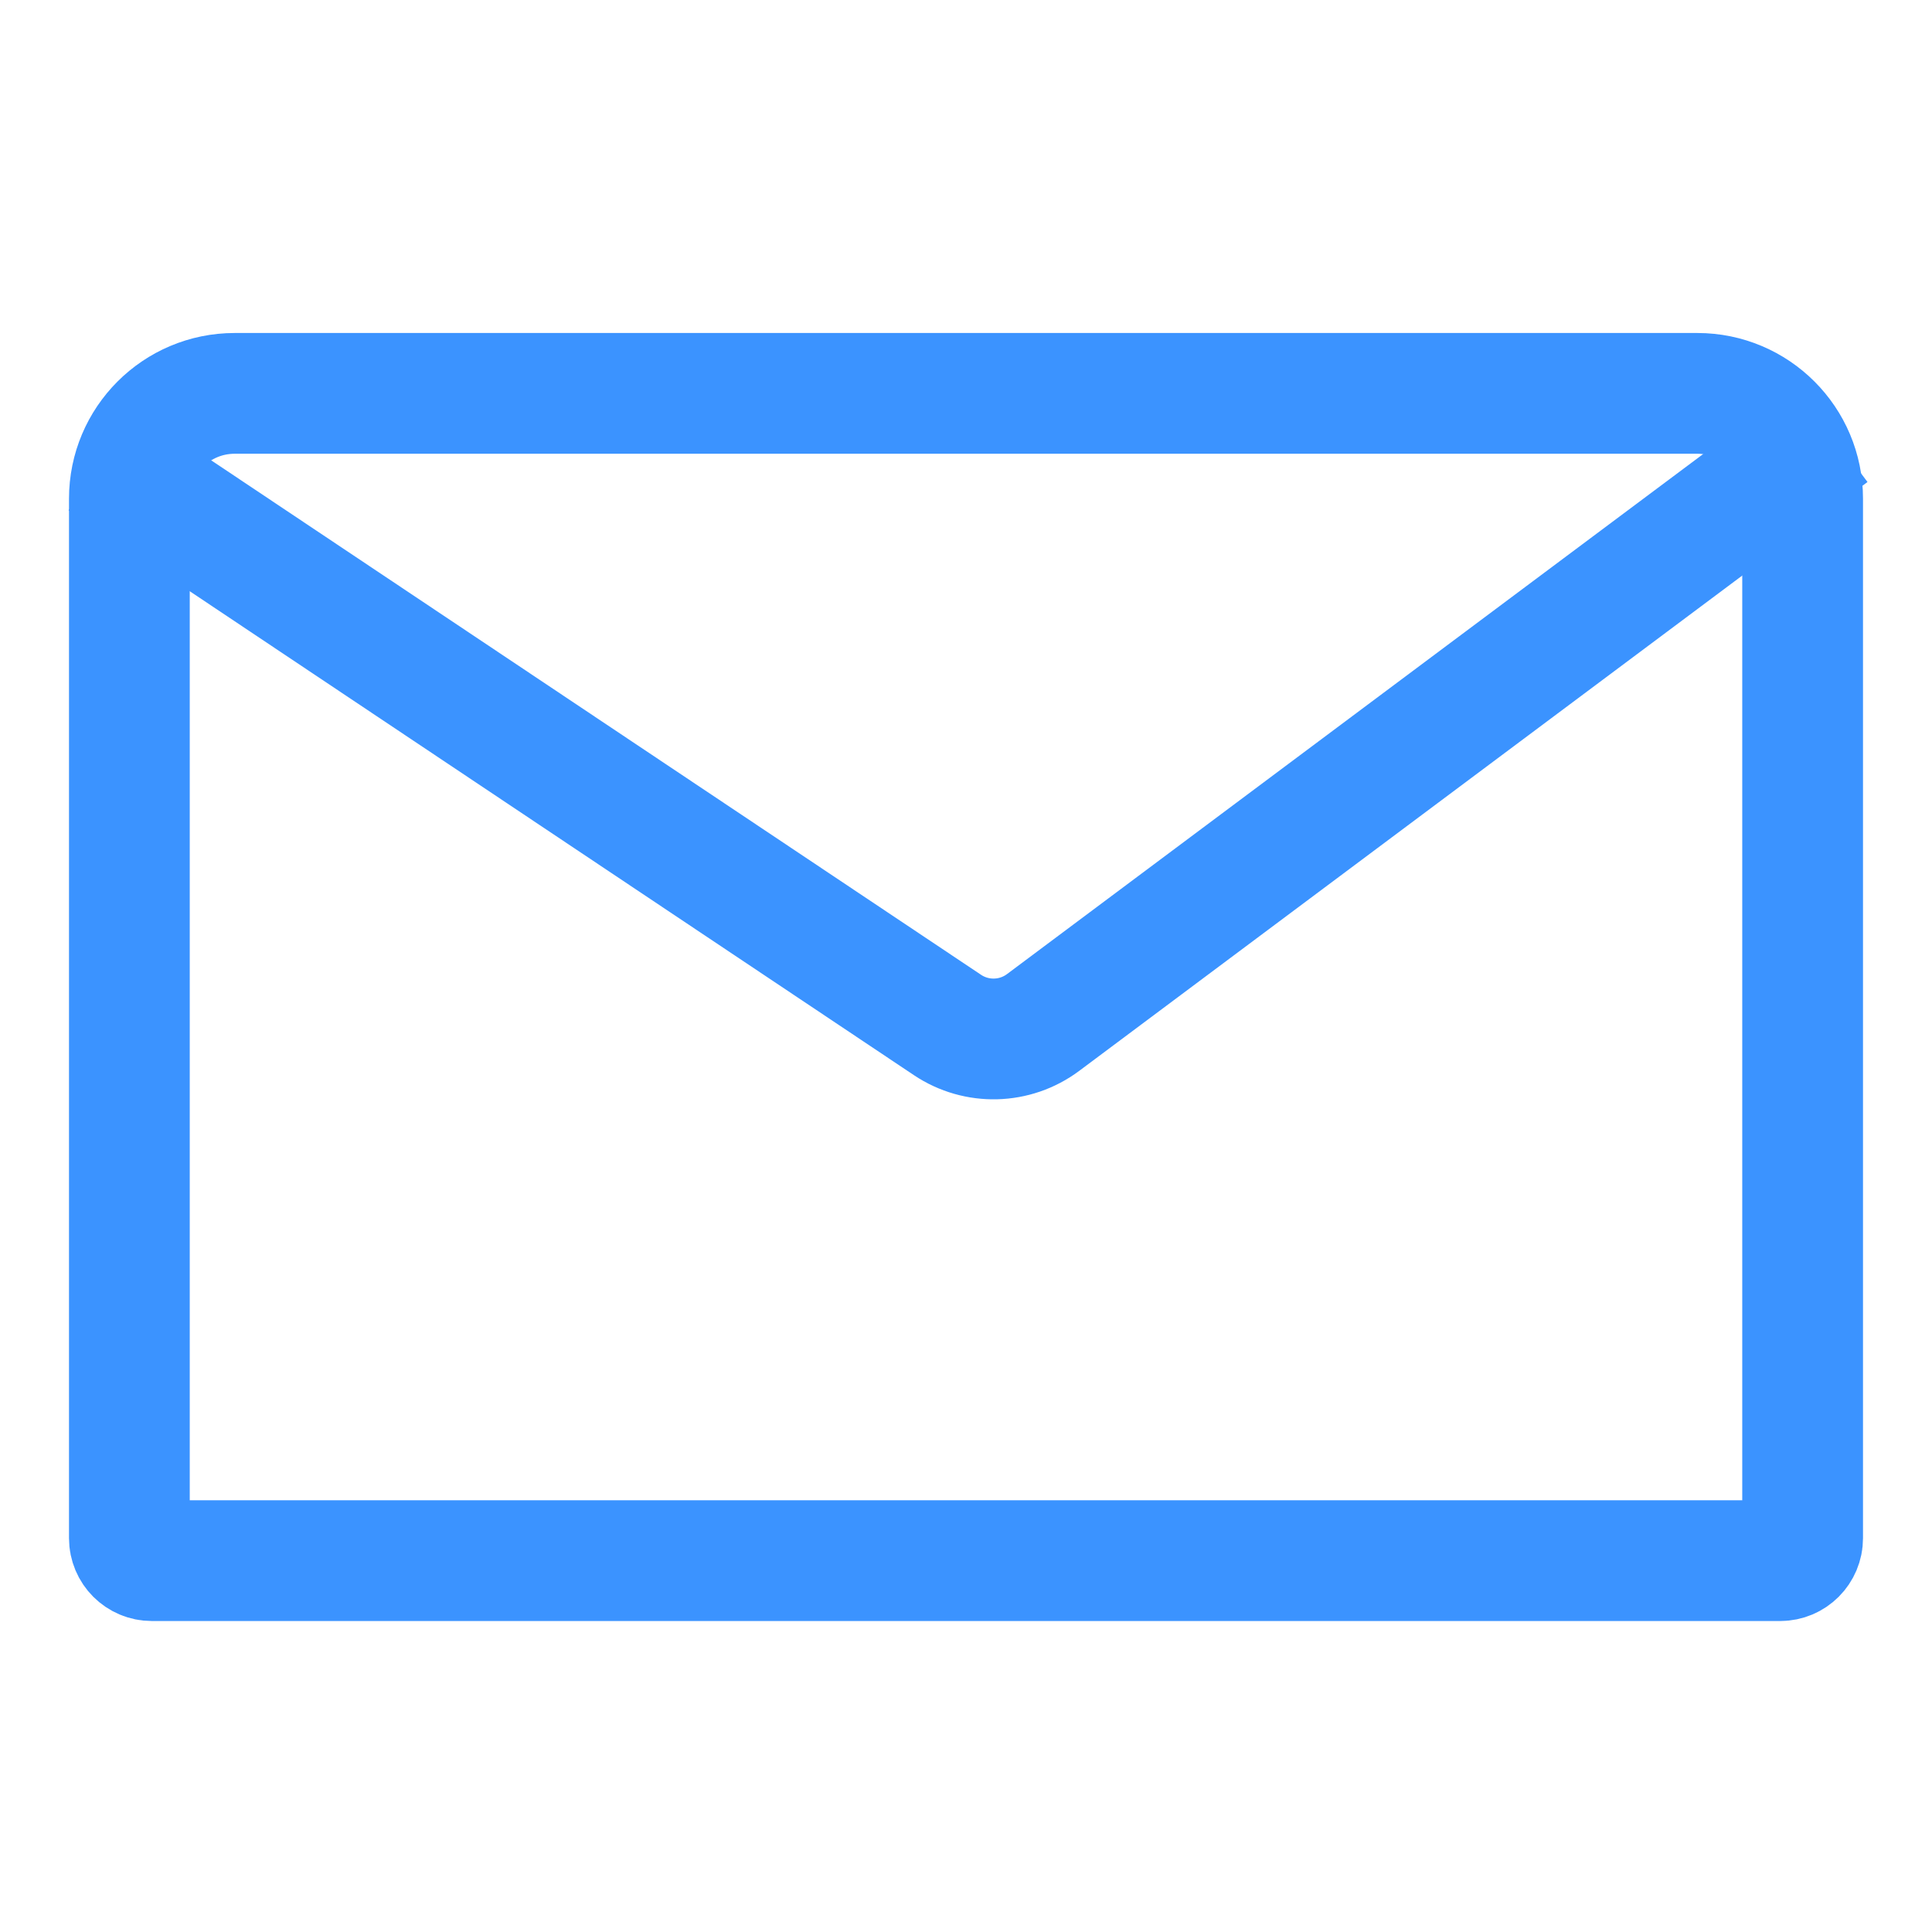
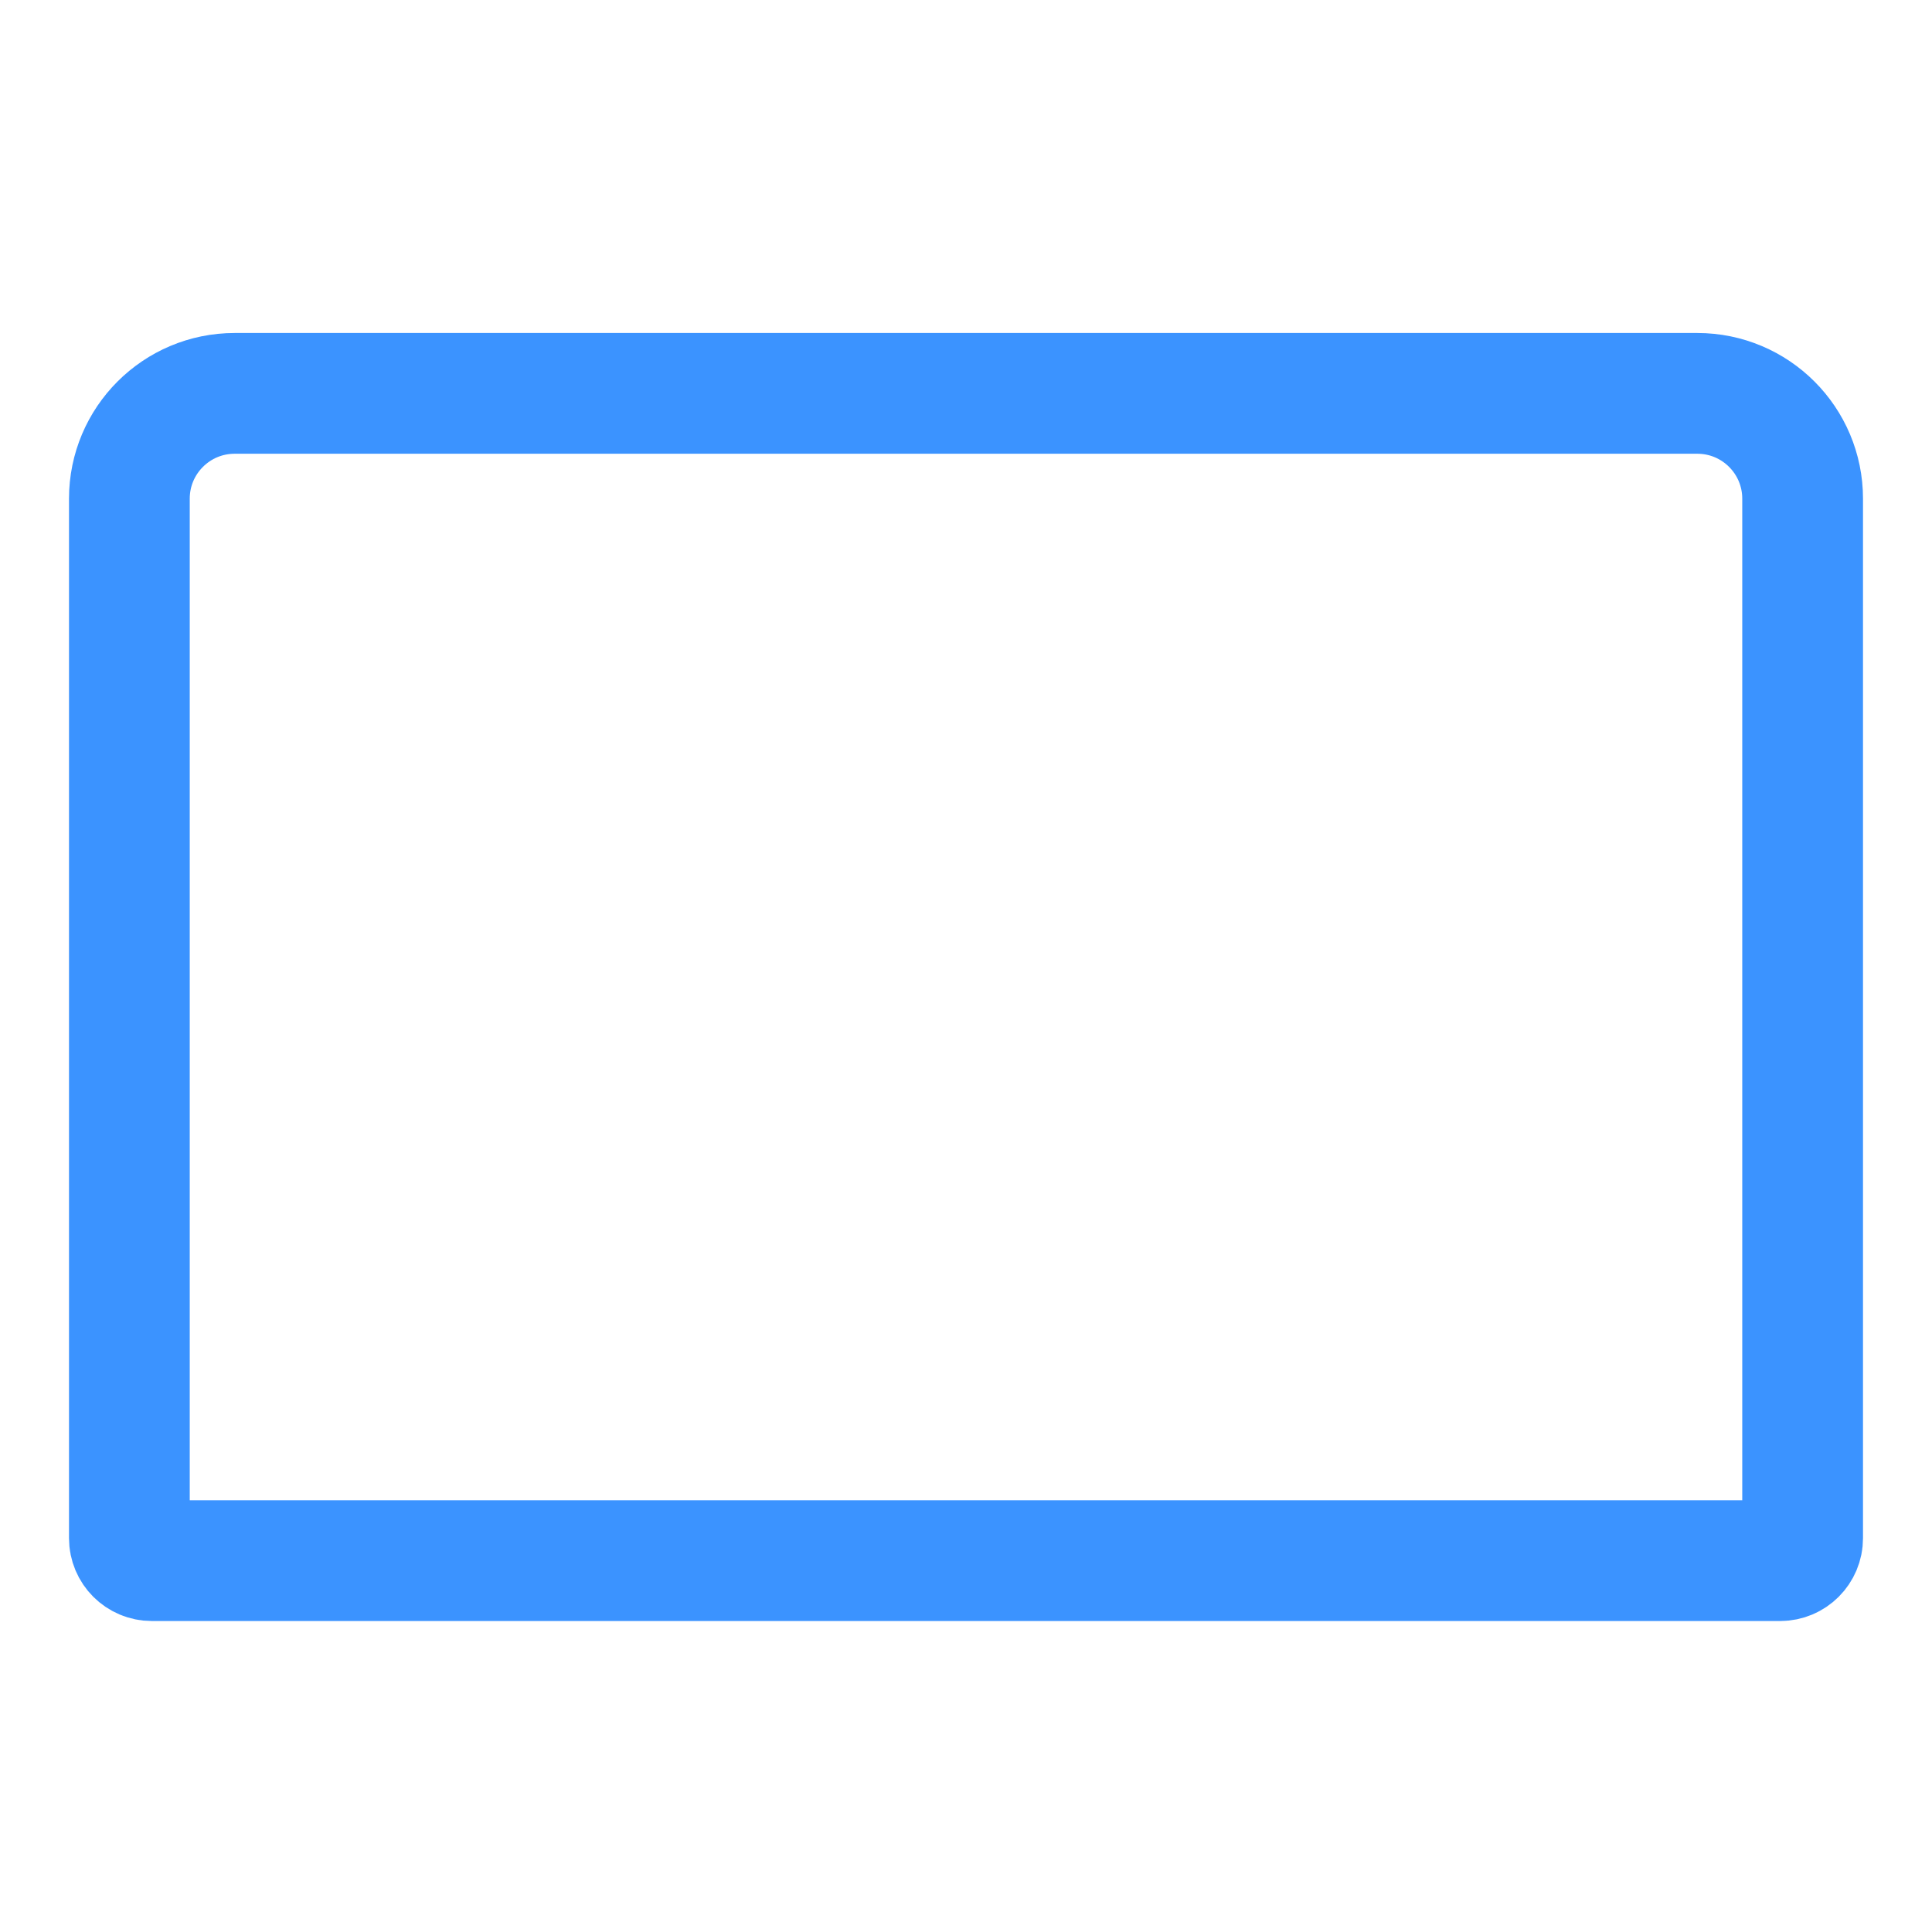
<svg xmlns="http://www.w3.org/2000/svg" width="56" height="56" viewBox="0 0 56 56" fill="none">
  <path d="M6.802 11.402H49.198C50.884 11.402 52.25 12.769 52.25 14.454V44.585C52.25 44.944 51.959 45.236 51.599 45.236H4.401C4.041 45.236 3.75 44.944 3.75 44.585V14.454C3.75 12.769 5.116 11.402 6.802 11.402Z" stroke="#3B93FF" stroke-width="3.5" />
-   <path d="M2.96 13.335L27.464 29.71C28.31 30.275 29.42 30.246 30.235 29.637L53.083 12.569" stroke="#3B93FF" stroke-width="3.5" />
</svg>